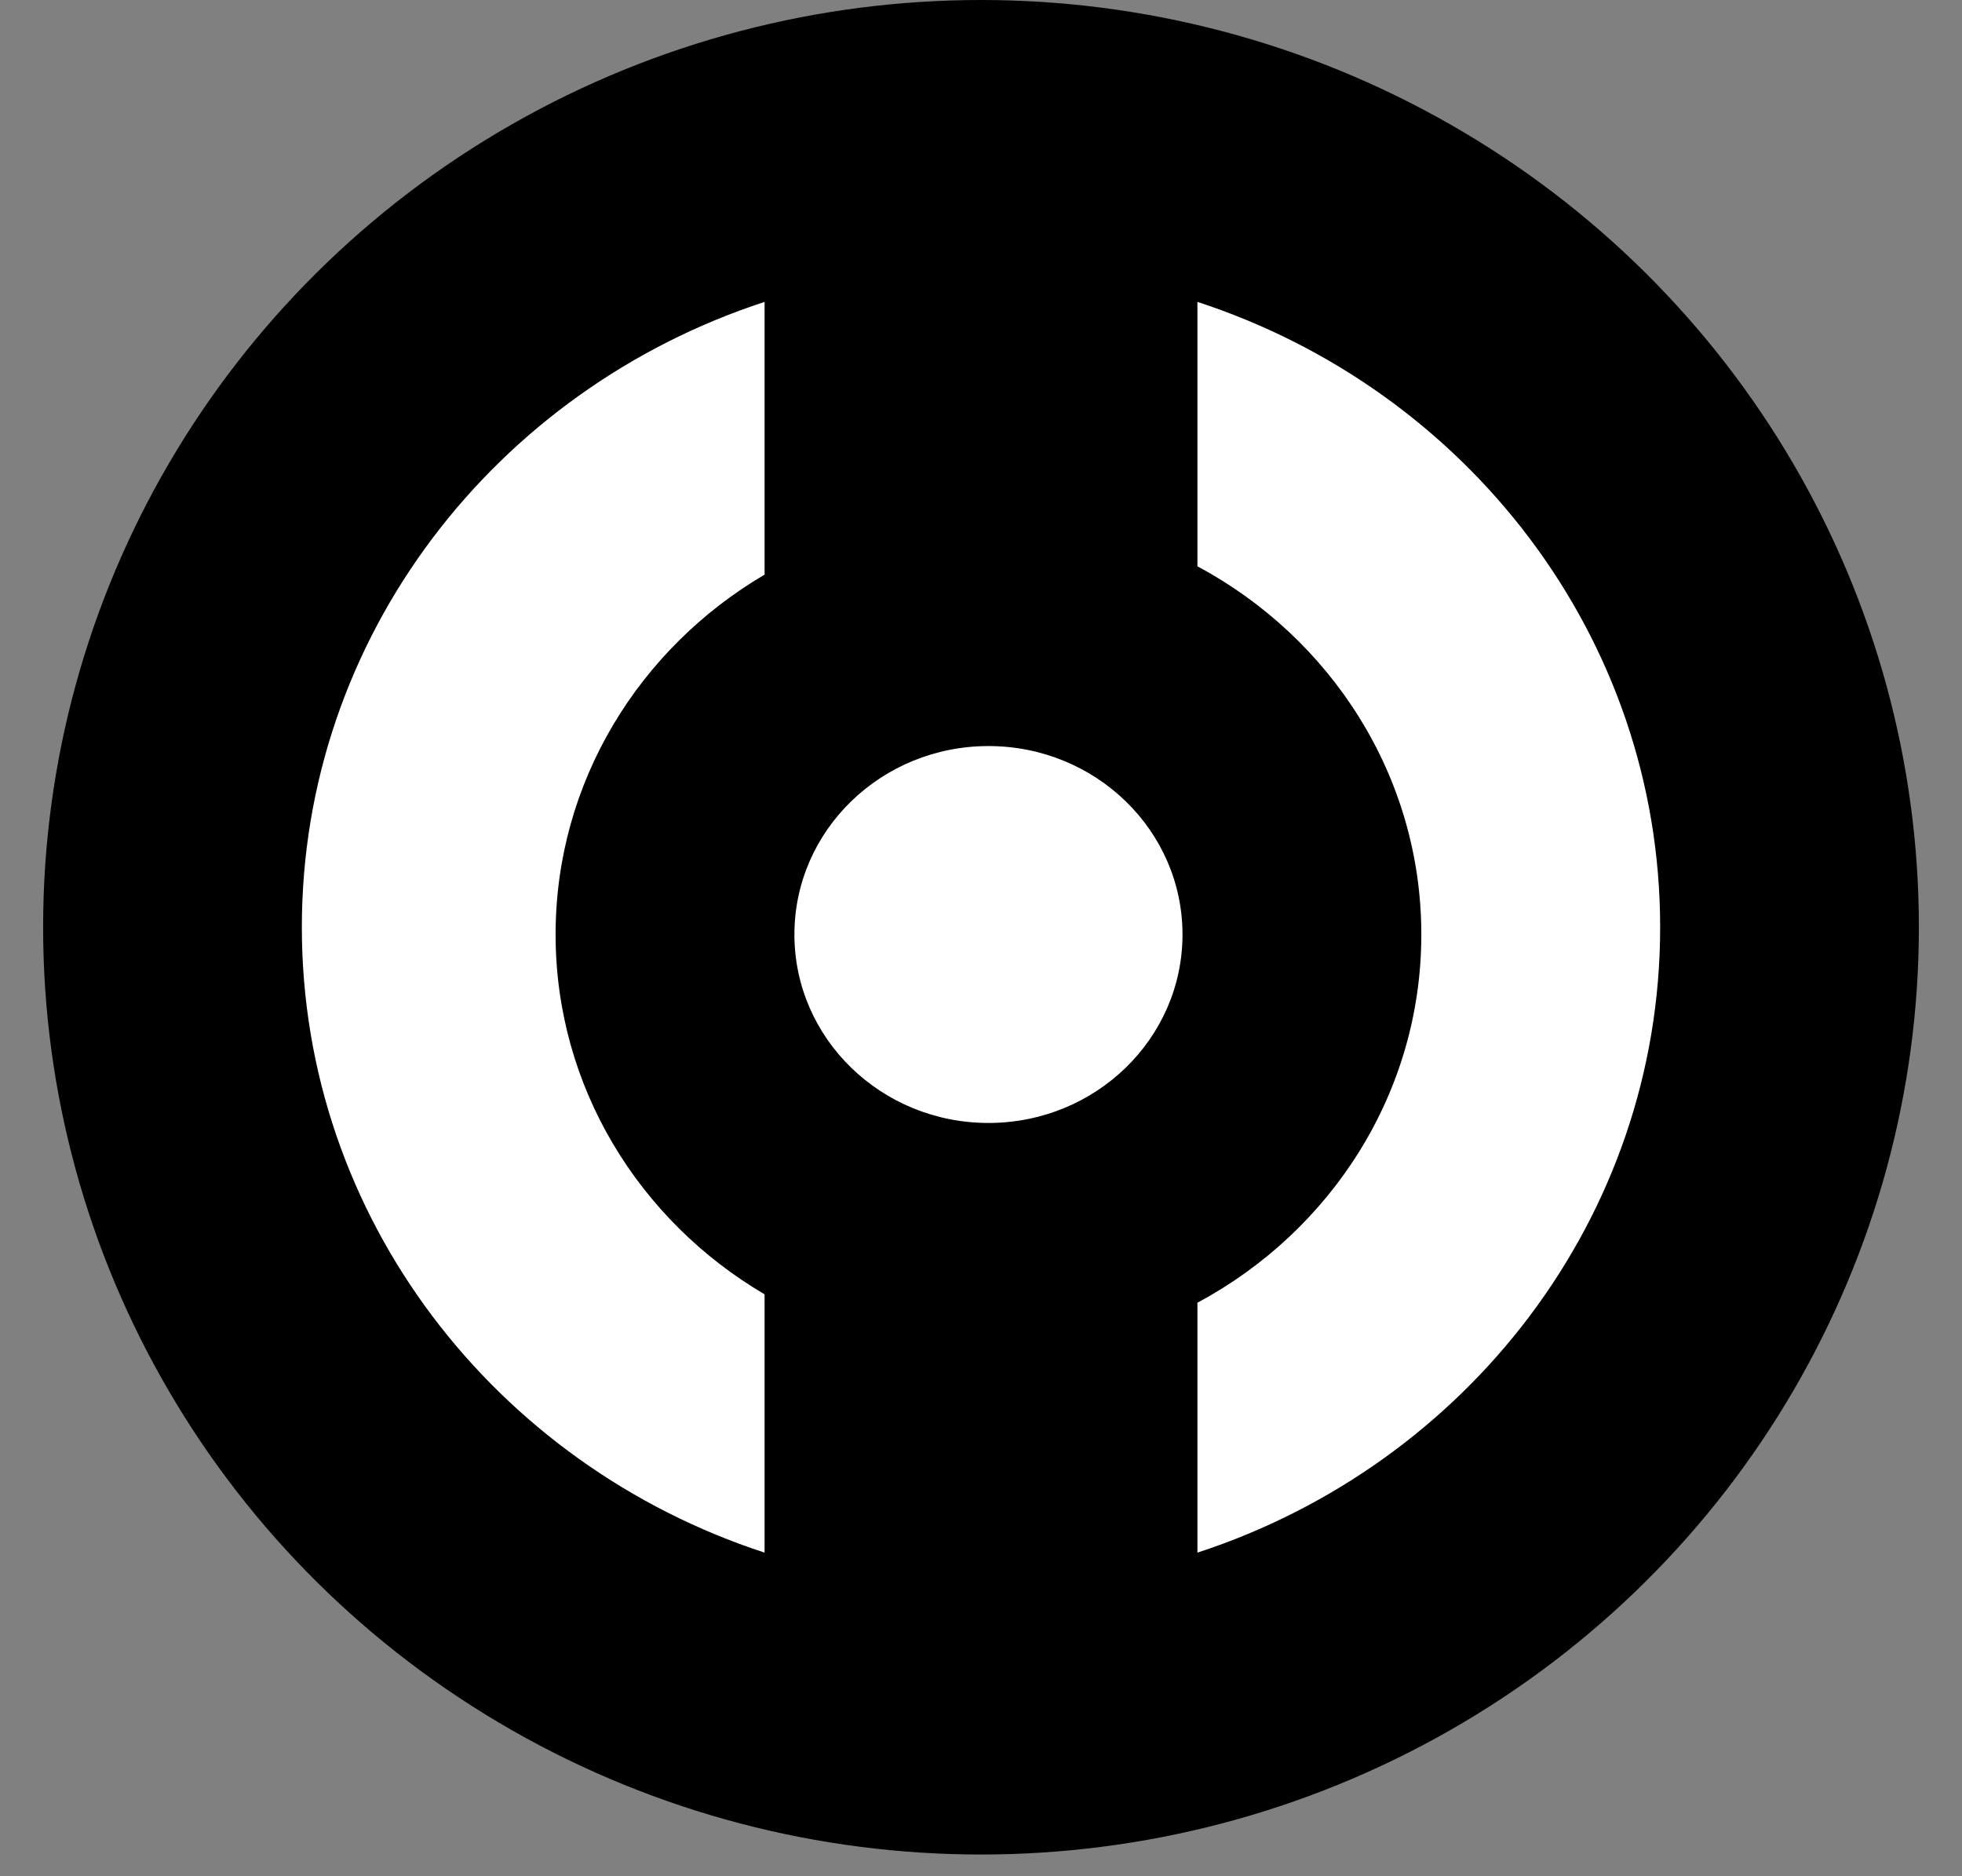
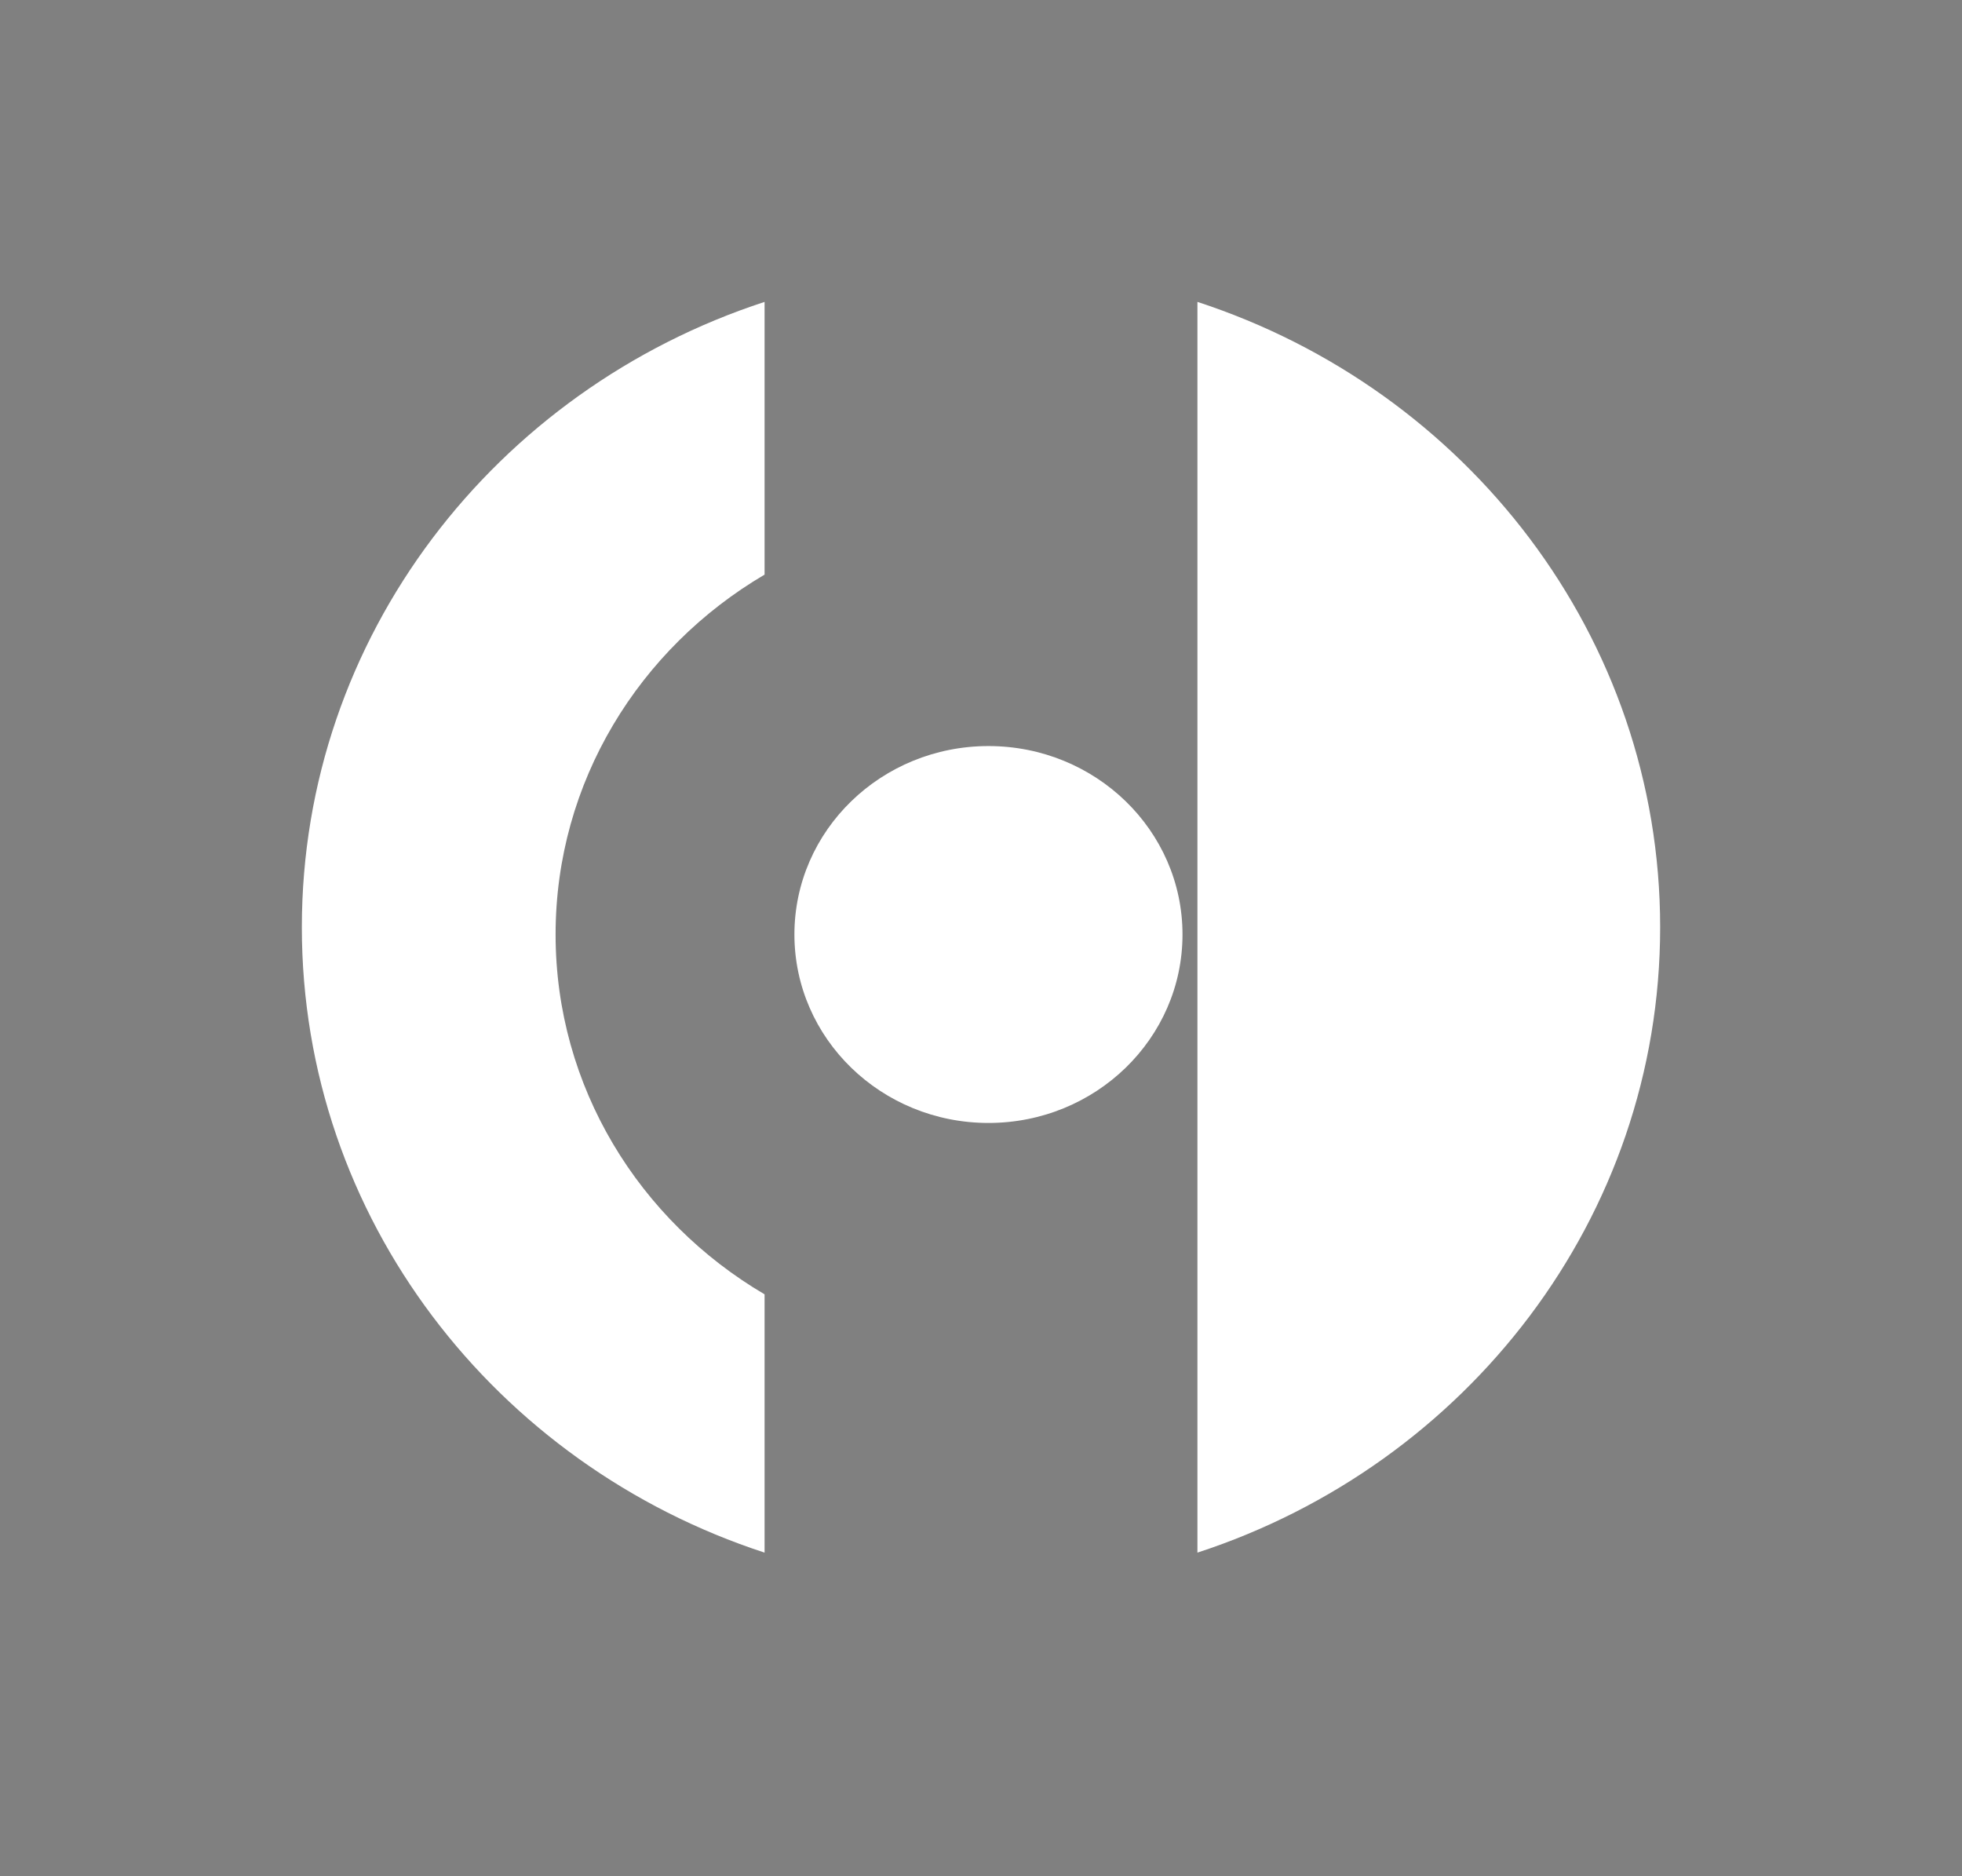
<svg xmlns="http://www.w3.org/2000/svg" width="91" height="87" fill="none">
  <rect width="100%" height="100%" fill="#808080" stroke="none" />
  <g clip-path="url(#a)">
-     <ellipse cx="45.5" cy="43" fill="#000" rx="43.5" ry="43" />
-     <path fill="#fff" d="M55.538 72C68.014 67.93 77 56.483 77 43c0-13.485-8.986-24.93-21.462-29v12.26c6.192 3.32 10.385 9.723 10.385 17.076 0 7.354-4.193 13.756-10.385 17.076V72Zm-20.076 0V60.022c-5.81-3.415-9.693-9.611-9.693-16.687 0-7.076 3.883-13.271 9.693-16.688V14C22.986 18.07 14 29.515 14 43c0 13.484 8.986 24.93 21.462 29Zm19.384-28.665c0 4.827-4.03 8.74-9 8.74s-9-3.913-9-8.74c0-4.825 4.03-8.738 9-8.738s9 3.913 9 8.738Z" />
+     <path fill="#fff" d="M55.538 72C68.014 67.93 77 56.483 77 43c0-13.485-8.986-24.93-21.462-29v12.26V72Zm-20.076 0V60.022c-5.81-3.415-9.693-9.611-9.693-16.687 0-7.076 3.883-13.271 9.693-16.688V14C22.986 18.07 14 29.515 14 43c0 13.484 8.986 24.93 21.462 29Zm19.384-28.665c0 4.827-4.03 8.74-9 8.74s-9-3.913-9-8.74c0-4.825 4.03-8.738 9-8.738s9 3.913 9 8.738Z" />
  </g>
  <defs>
    <clipPath id="a">
      <path fill="#fff" d="M0 0h91v87H0z" />
    </clipPath>
  </defs>
</svg>